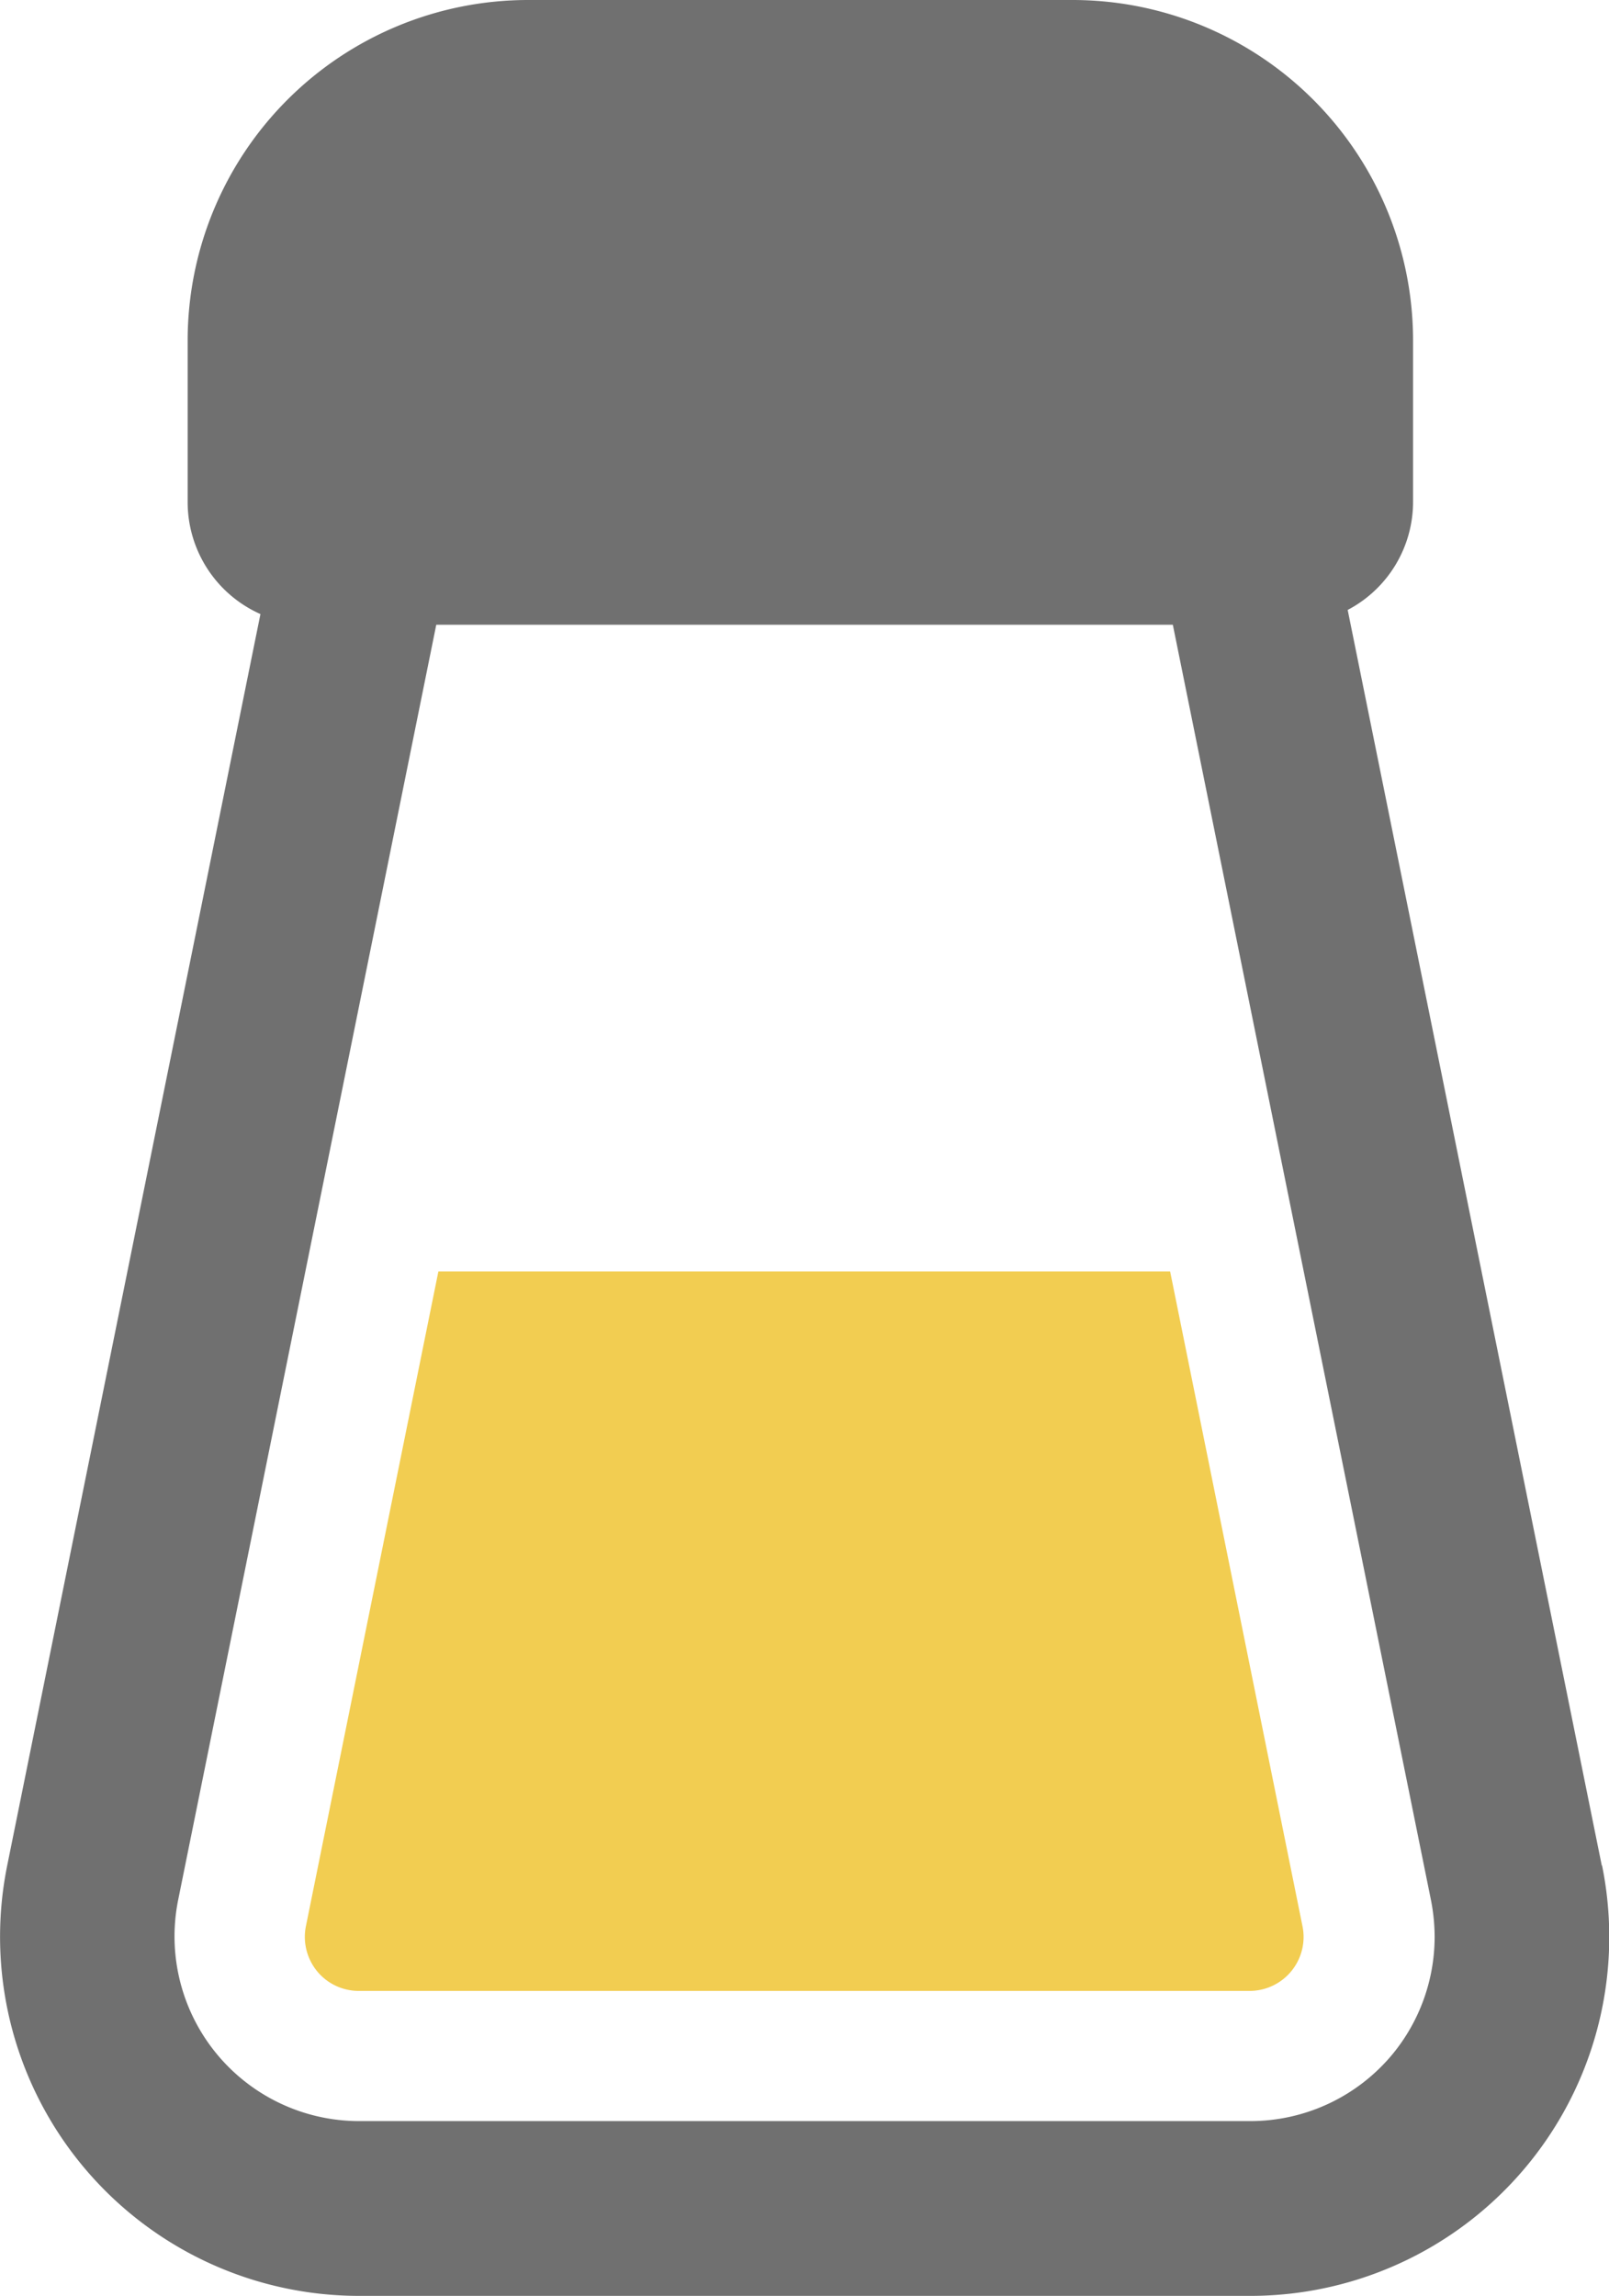
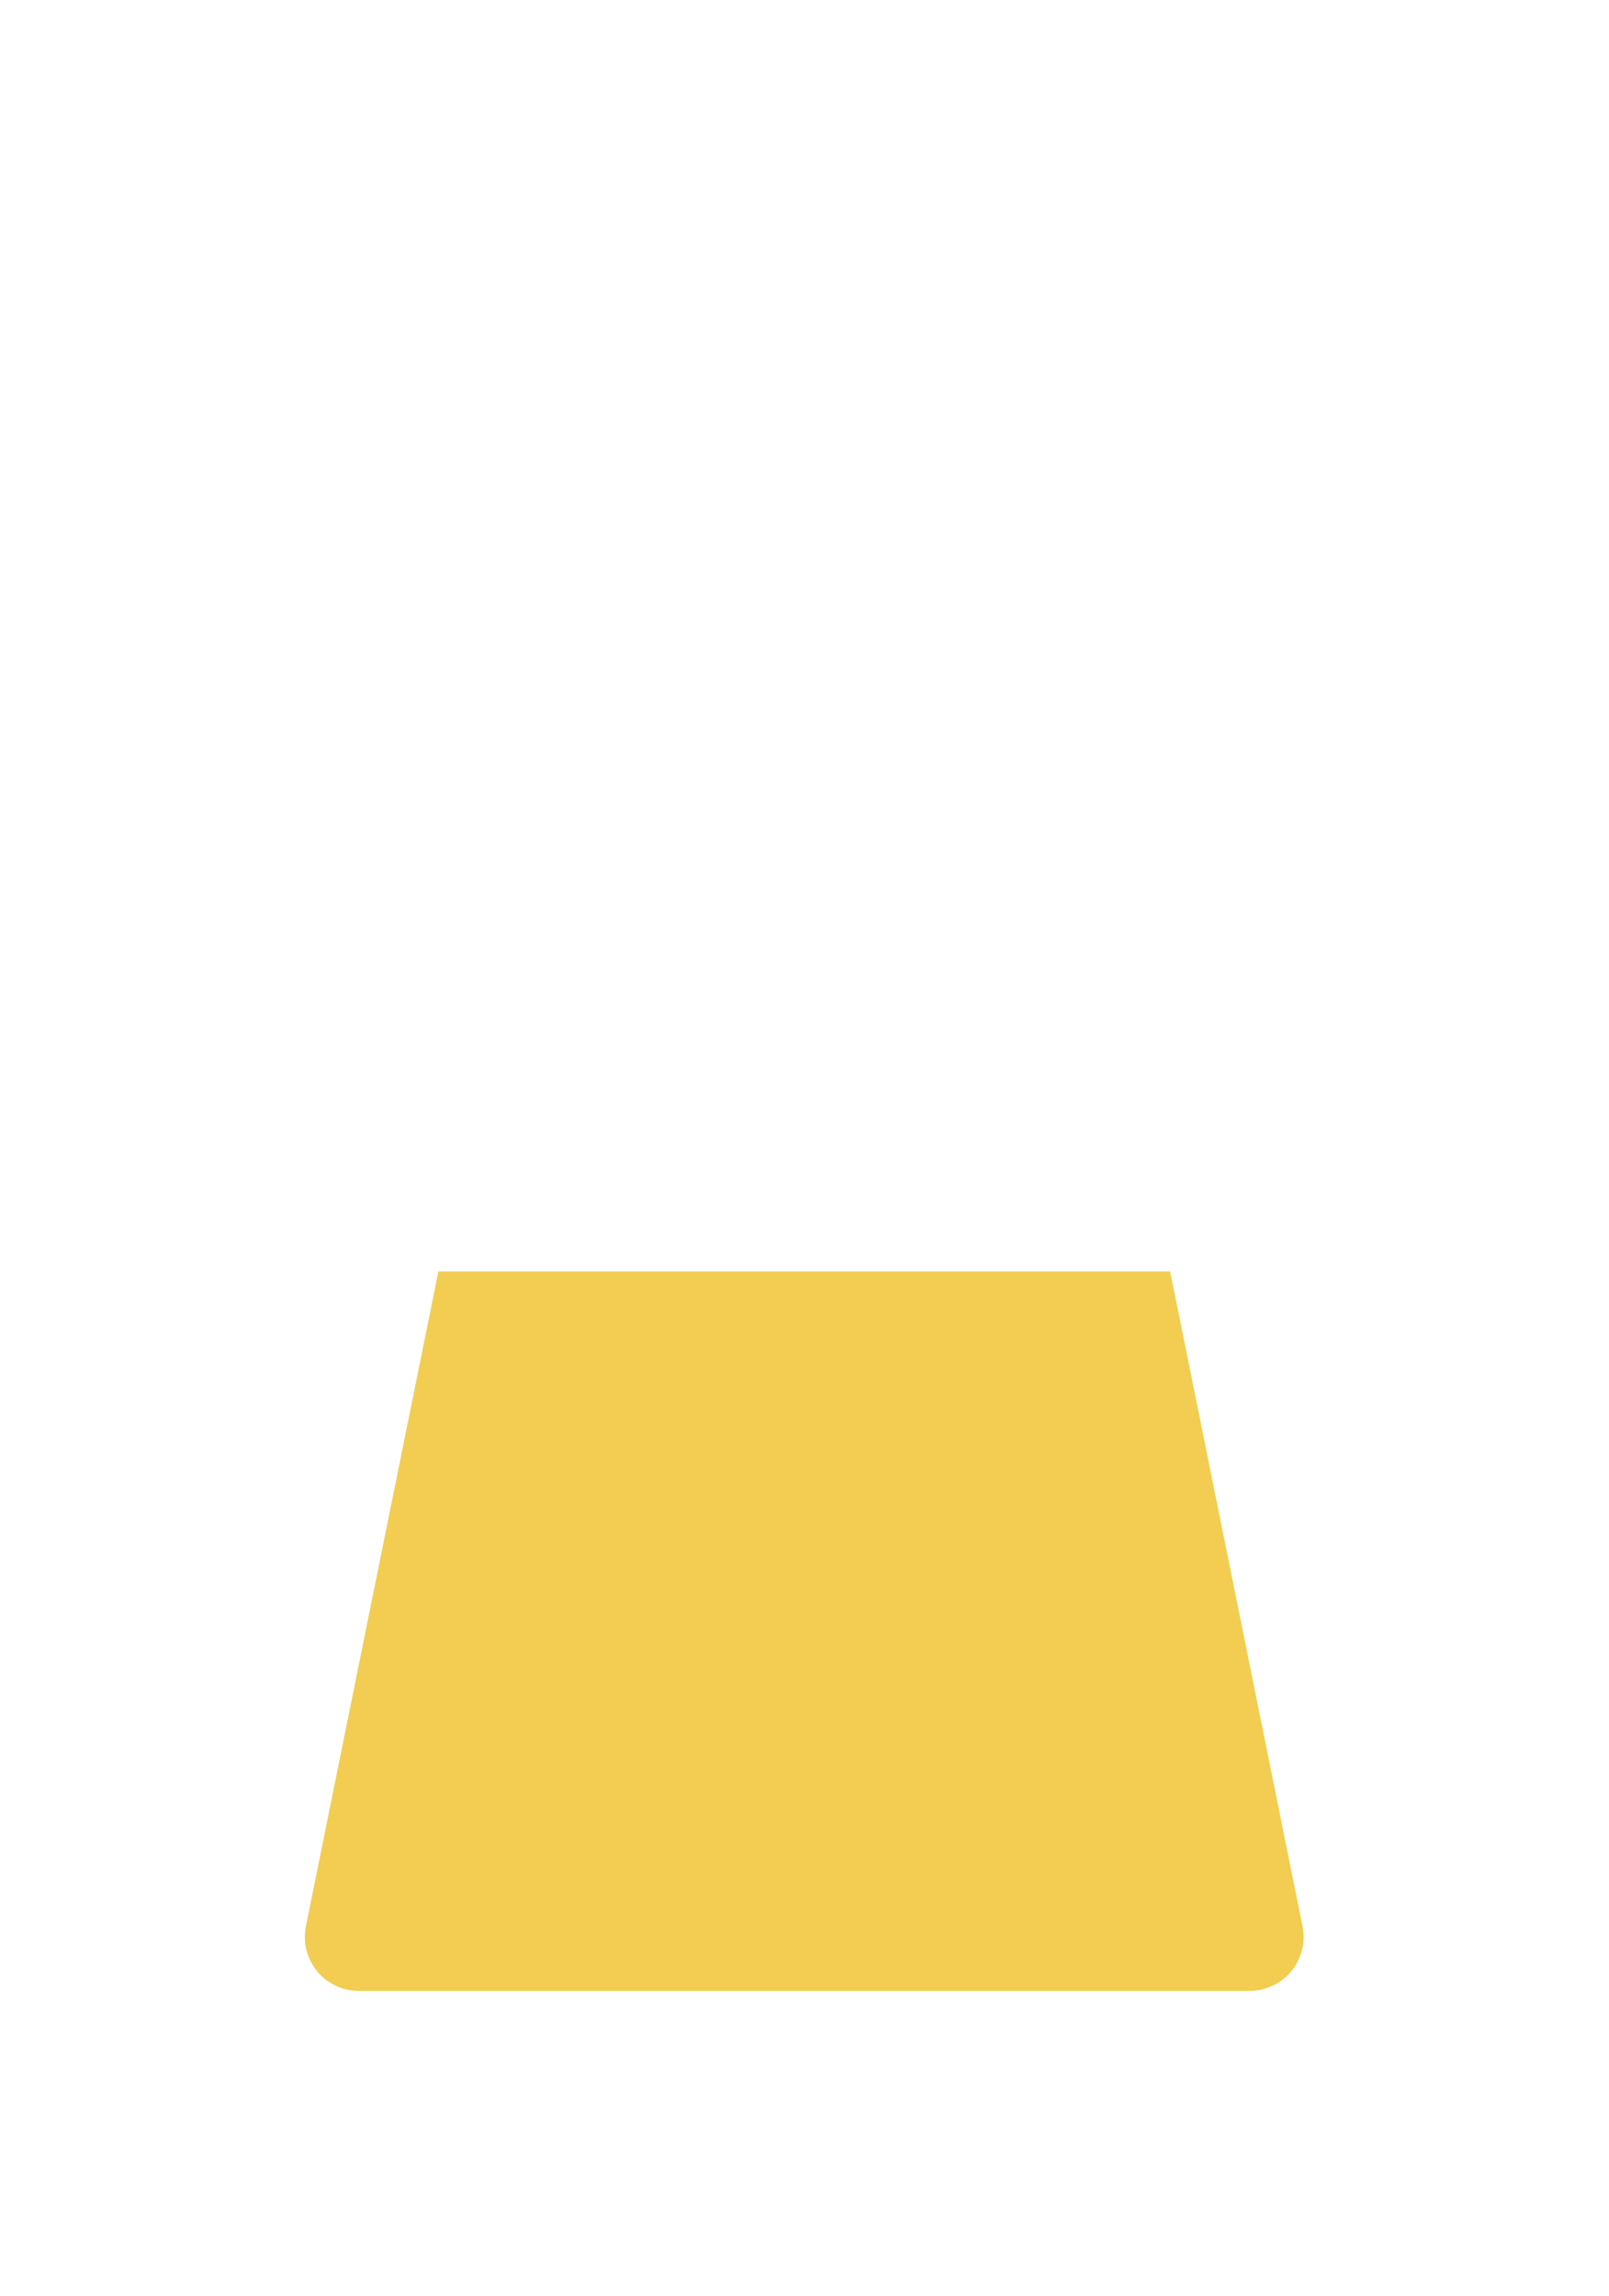
<svg xmlns="http://www.w3.org/2000/svg" width="16.711" height="23.842" viewBox="0 0 16.711 23.842">
  <g id="グループ_3237" data-name="グループ 3237" transform="translate(-76.569)">
-     <path id="パス_4841" data-name="パス 4841" d="M93.205,19.373,90.566,6.334a1.268,1.268,0,0,0,.679-1.119V3.537A3.537,3.537,0,0,0,87.707,0H82.055a3.537,3.537,0,0,0-3.537,3.537V5.215a1.273,1.273,0,0,0,.756,1.162l-2.631,13A3.729,3.729,0,0,0,80.3,23.842h9.254a3.727,3.727,0,0,0,3.654-4.469Zm-2.169,1.954a1.918,1.918,0,0,1-1.484.7H80.3a1.918,1.918,0,0,1-1.88-2.3L81.1,6.488H88.75l2.681,13.244a1.987,1.987,0,0,1,.038.38A1.918,1.918,0,0,1,91.036,21.327Z" fill="#707070" />
    <path id="パス_4858" data-name="パス 4858" d="M153.6,283.538H146l-1.376,6.8a.556.556,0,0,0-.011.11.565.565,0,0,0,.126.355.559.559,0,0,0,.433.206h9.254a.561.561,0,0,0,.56-.56.568.568,0,0,0-.011-.11Z" transform="translate(-64.878 -270.334)" fill="#f2cd51" />
  </g>
</svg>